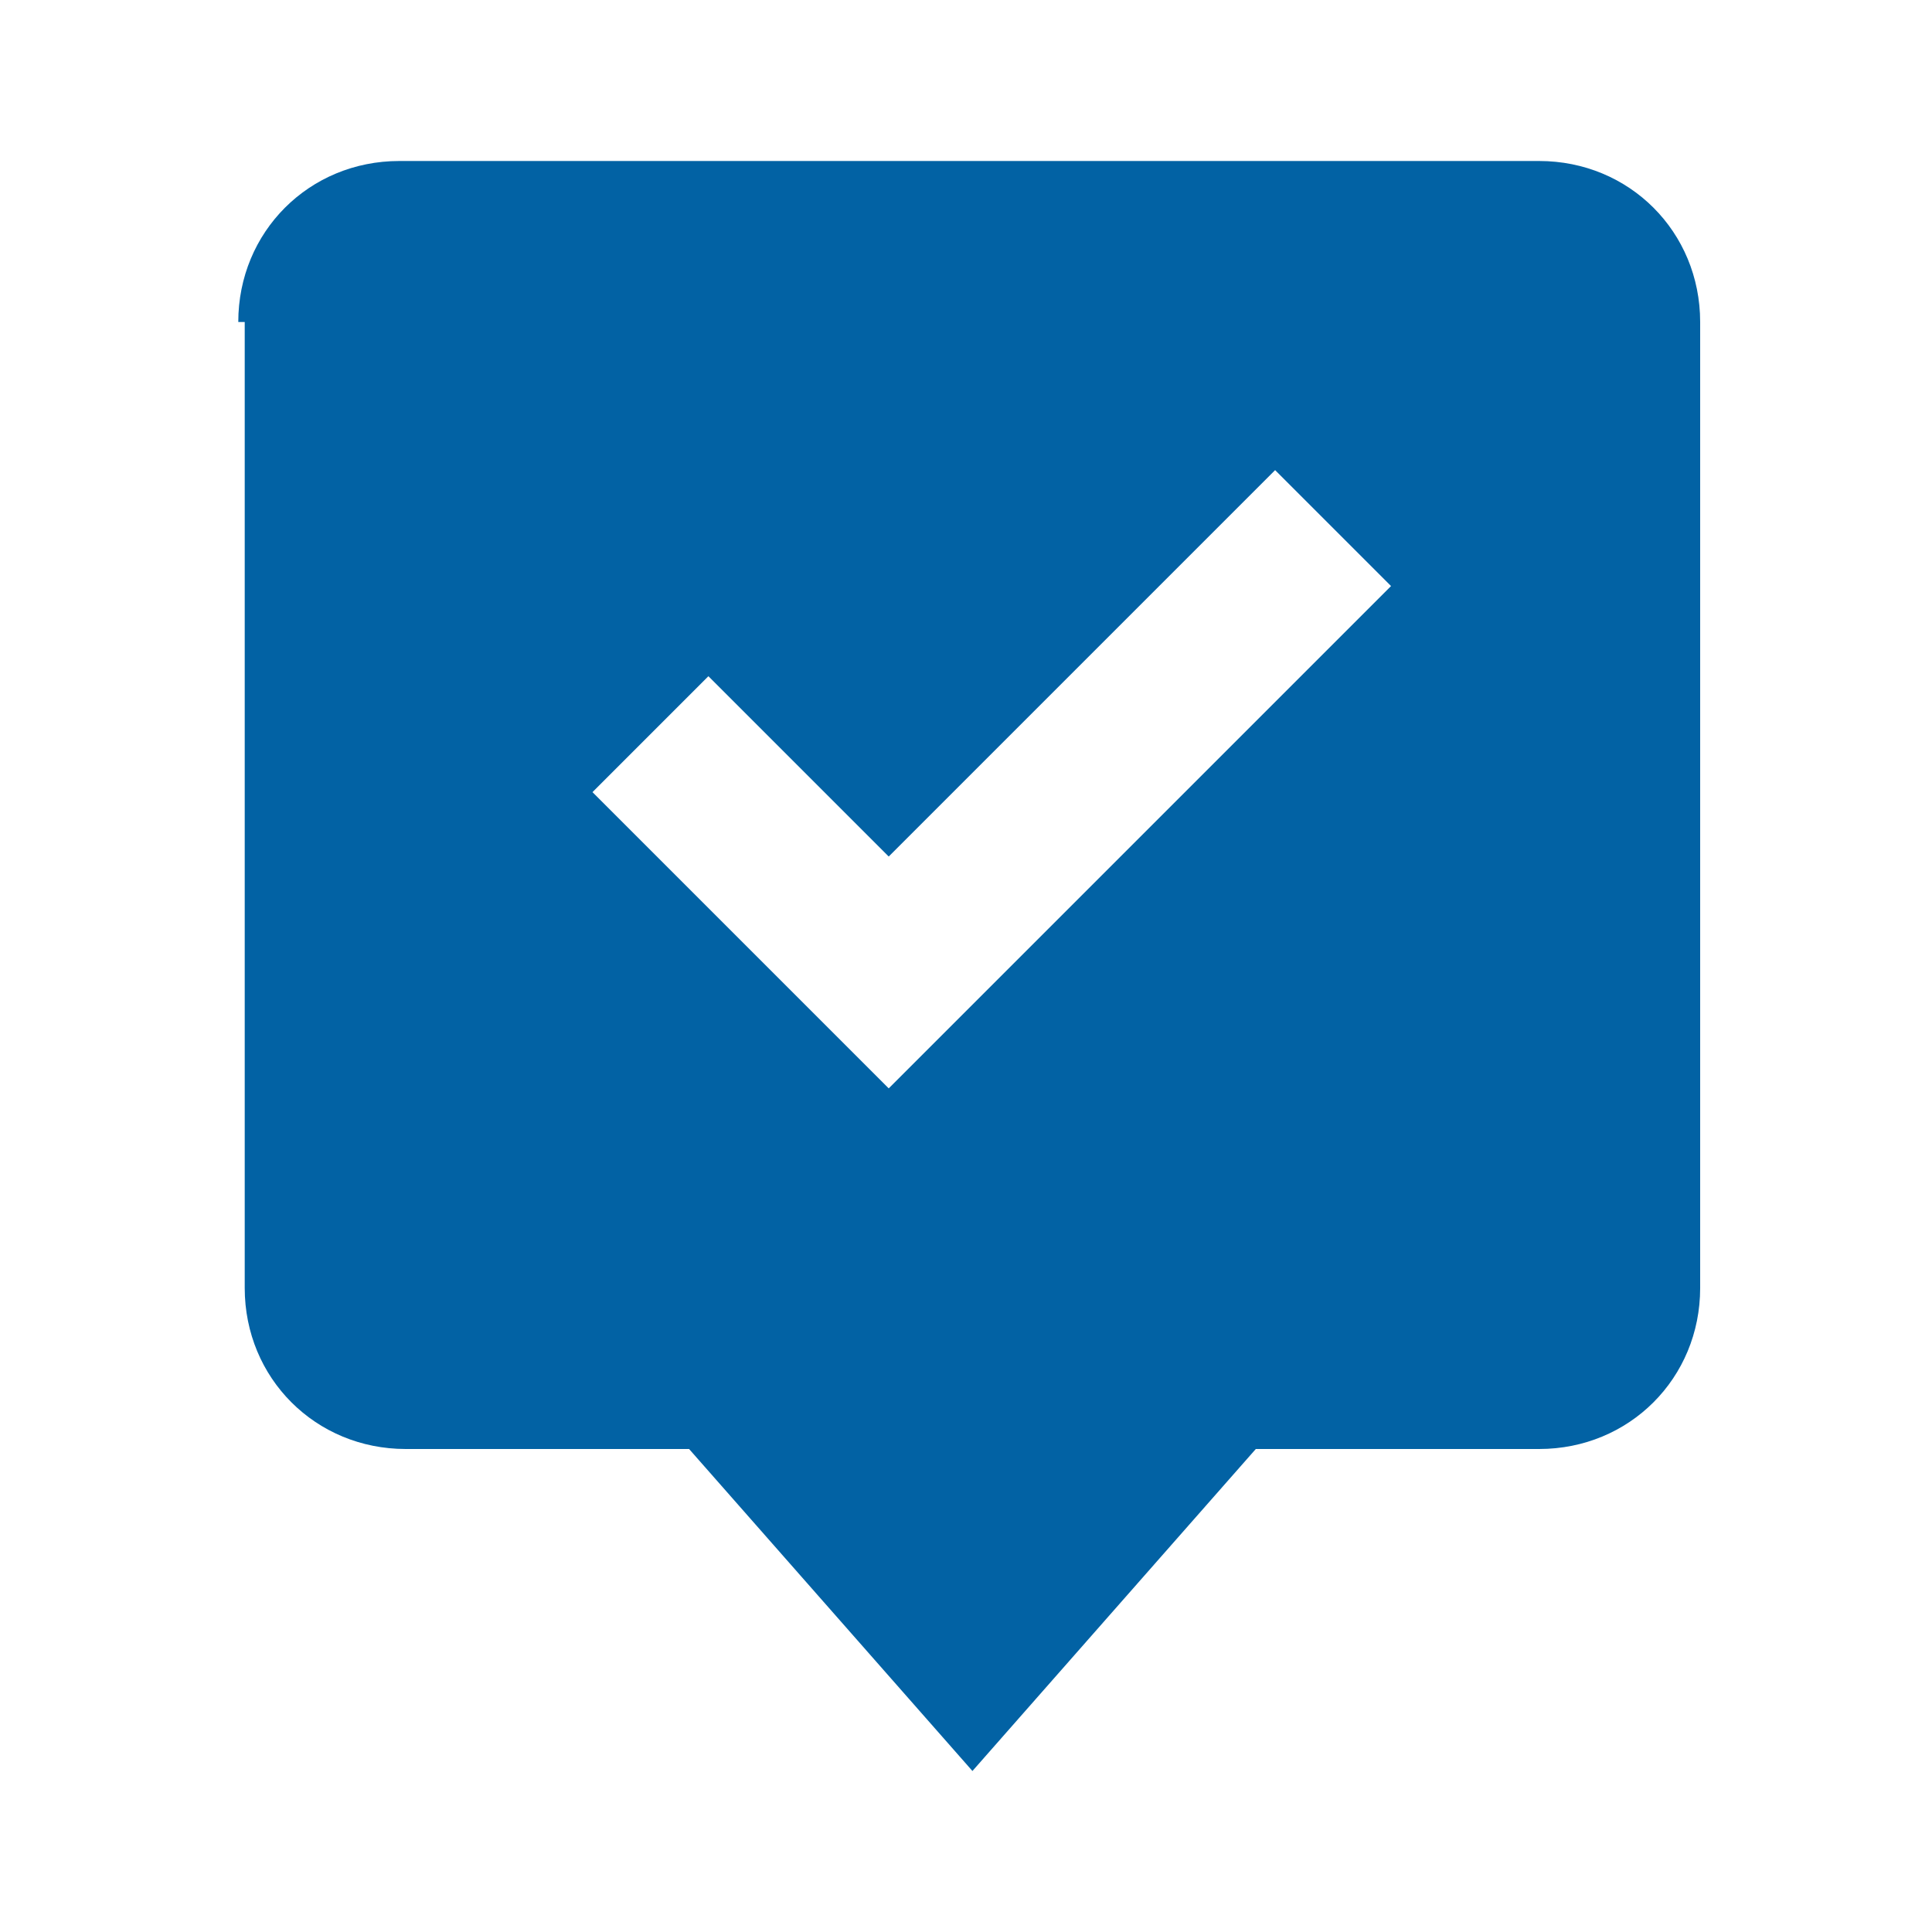
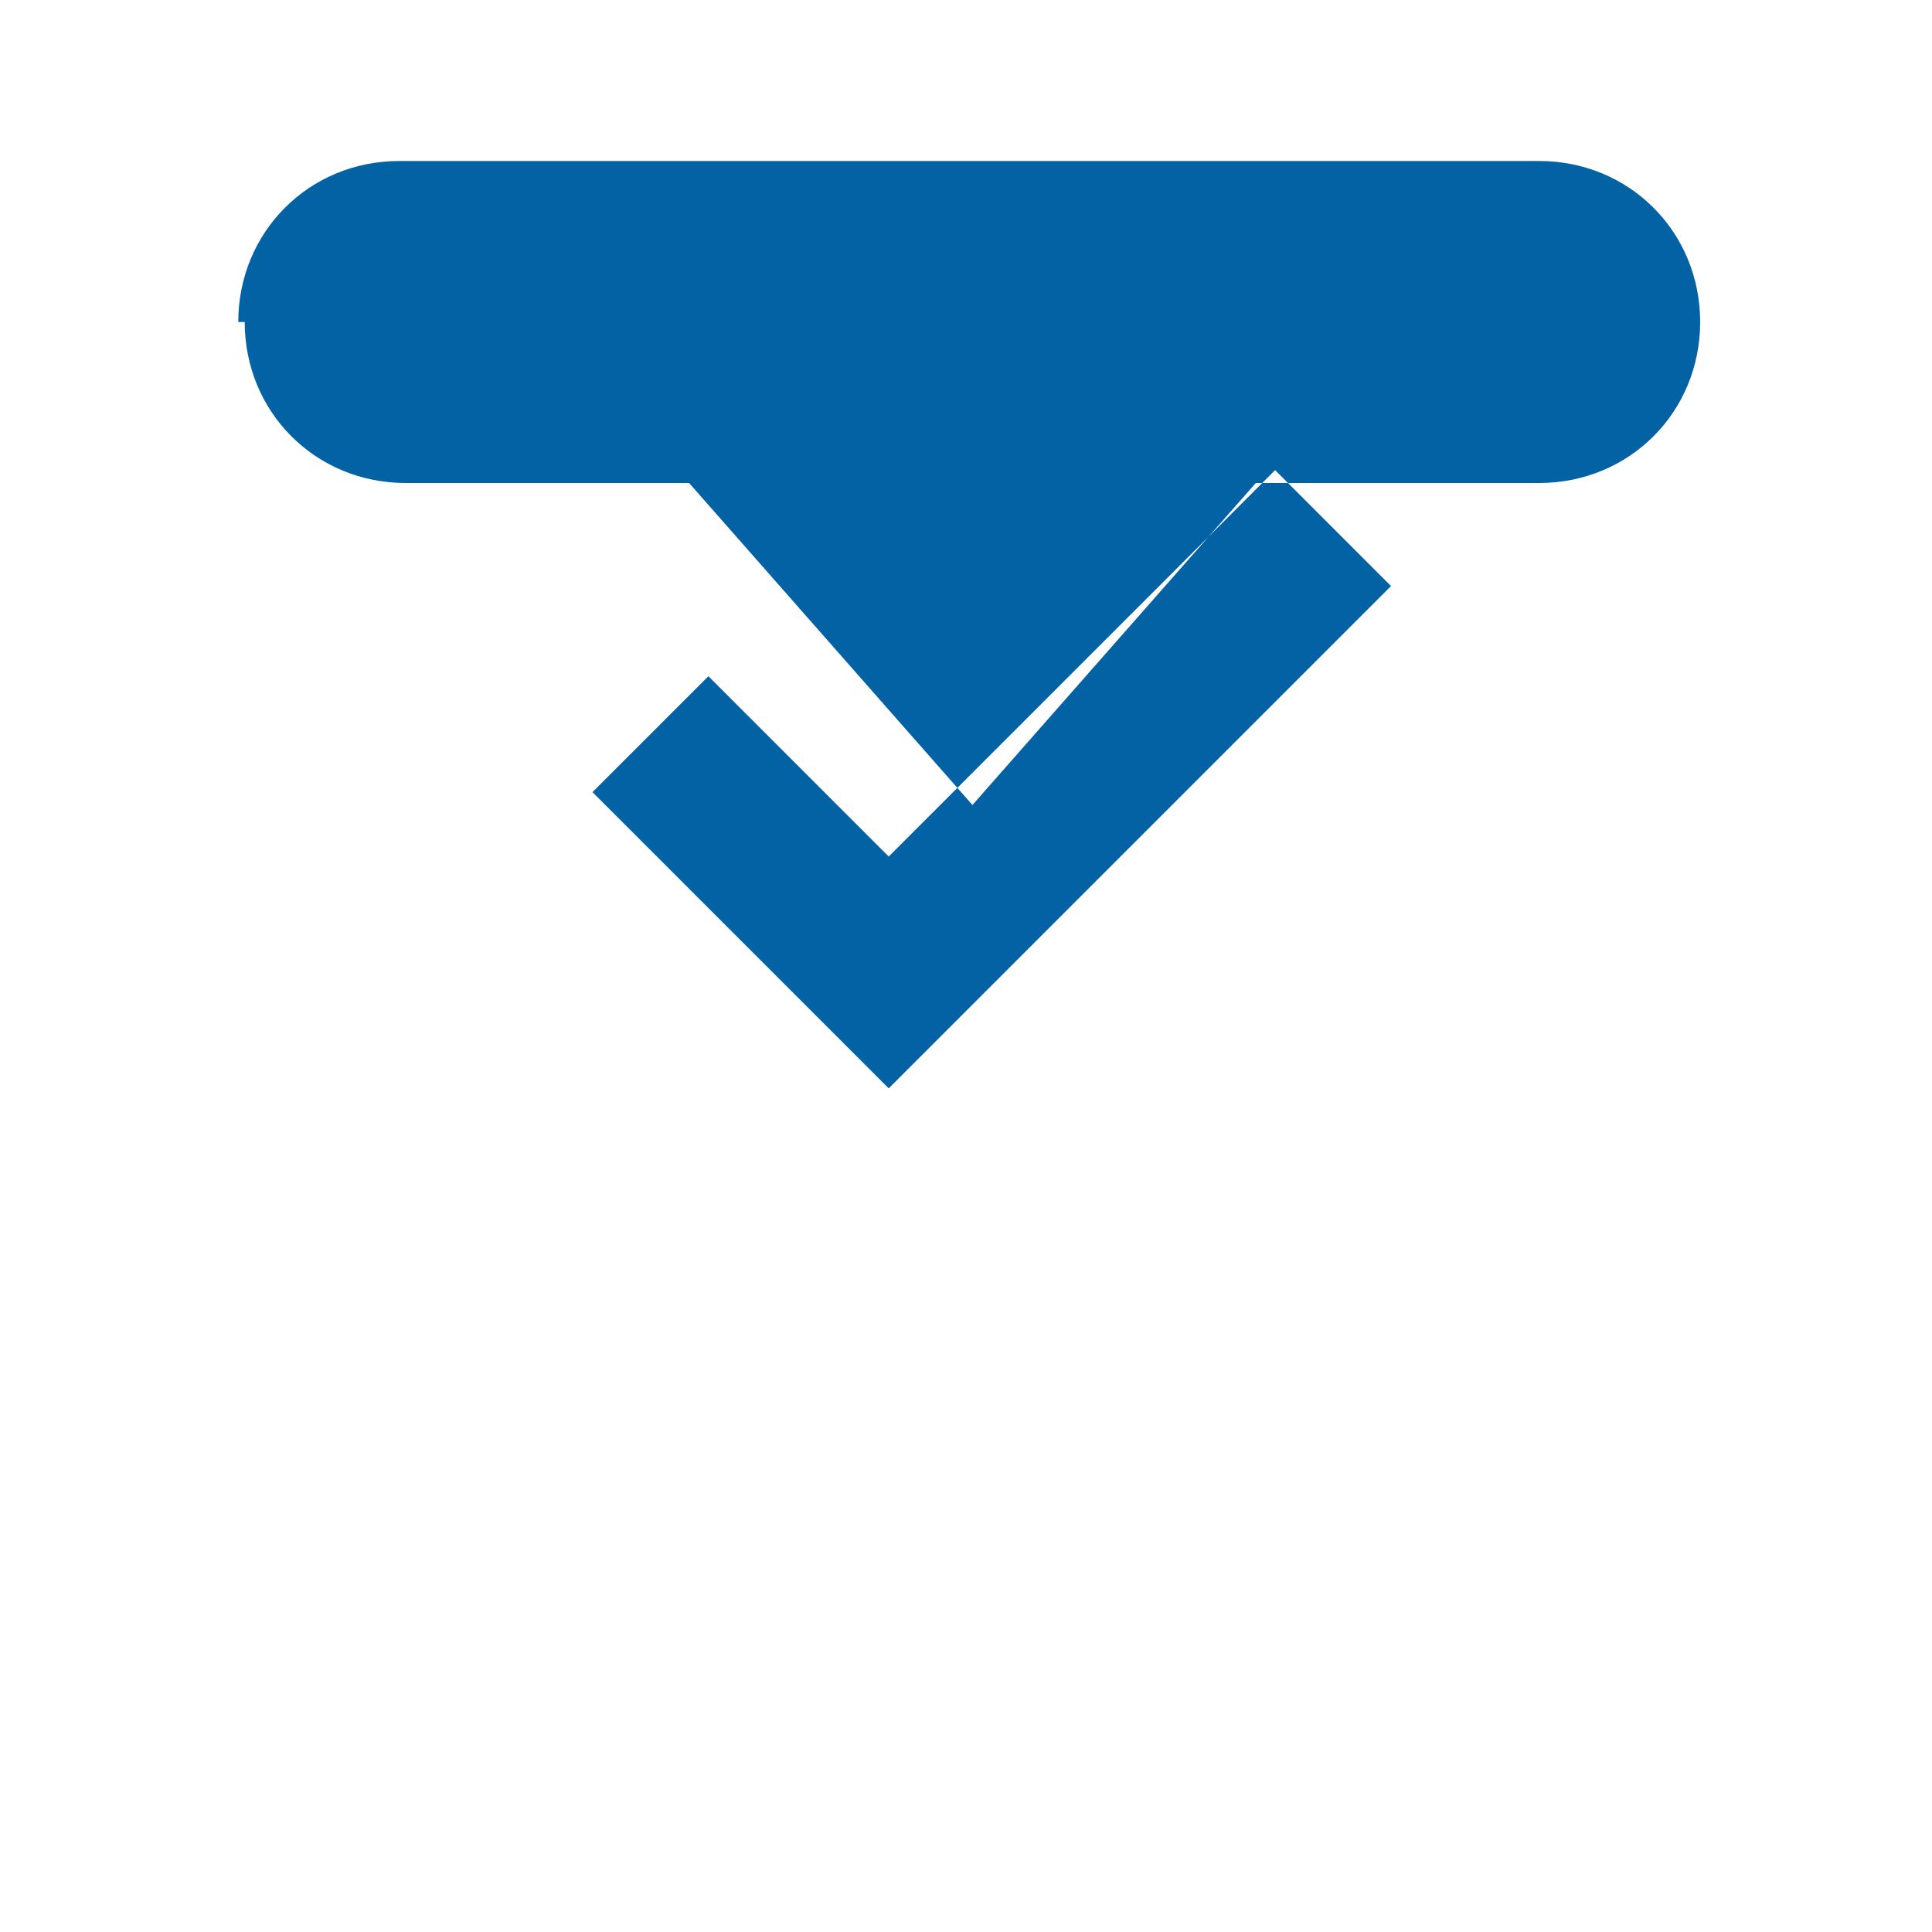
<svg xmlns="http://www.w3.org/2000/svg" id="Layer_1" version="1.1" viewBox="0 0 30 30">
  <defs>
    <style>
      .st0 {
        fill: #0262a4;
      }
    </style>
  </defs>
-   <path class="st0" d="M3.8,5v15c0,1.4,1.1,2.5,2.5,2.5h4.4l4.4,5,4.4-5h4.4c1.4,0,2.5-1.1,2.5-2.5V5c0-1.4-1.1-2.5-2.5-2.5H6.2c-1.4,0-2.5,1.1-2.5,2.5ZM10.9,10.4l2.9,2.9,6-6,1.8,1.8-7.8,7.8-4.6-4.6,1.8-1.8Z" />
+   <path class="st0" d="M3.8,5c0,1.4,1.1,2.5,2.5,2.5h4.4l4.4,5,4.4-5h4.4c1.4,0,2.5-1.1,2.5-2.5V5c0-1.4-1.1-2.5-2.5-2.5H6.2c-1.4,0-2.5,1.1-2.5,2.5ZM10.9,10.4l2.9,2.9,6-6,1.8,1.8-7.8,7.8-4.6-4.6,1.8-1.8Z" />
</svg>